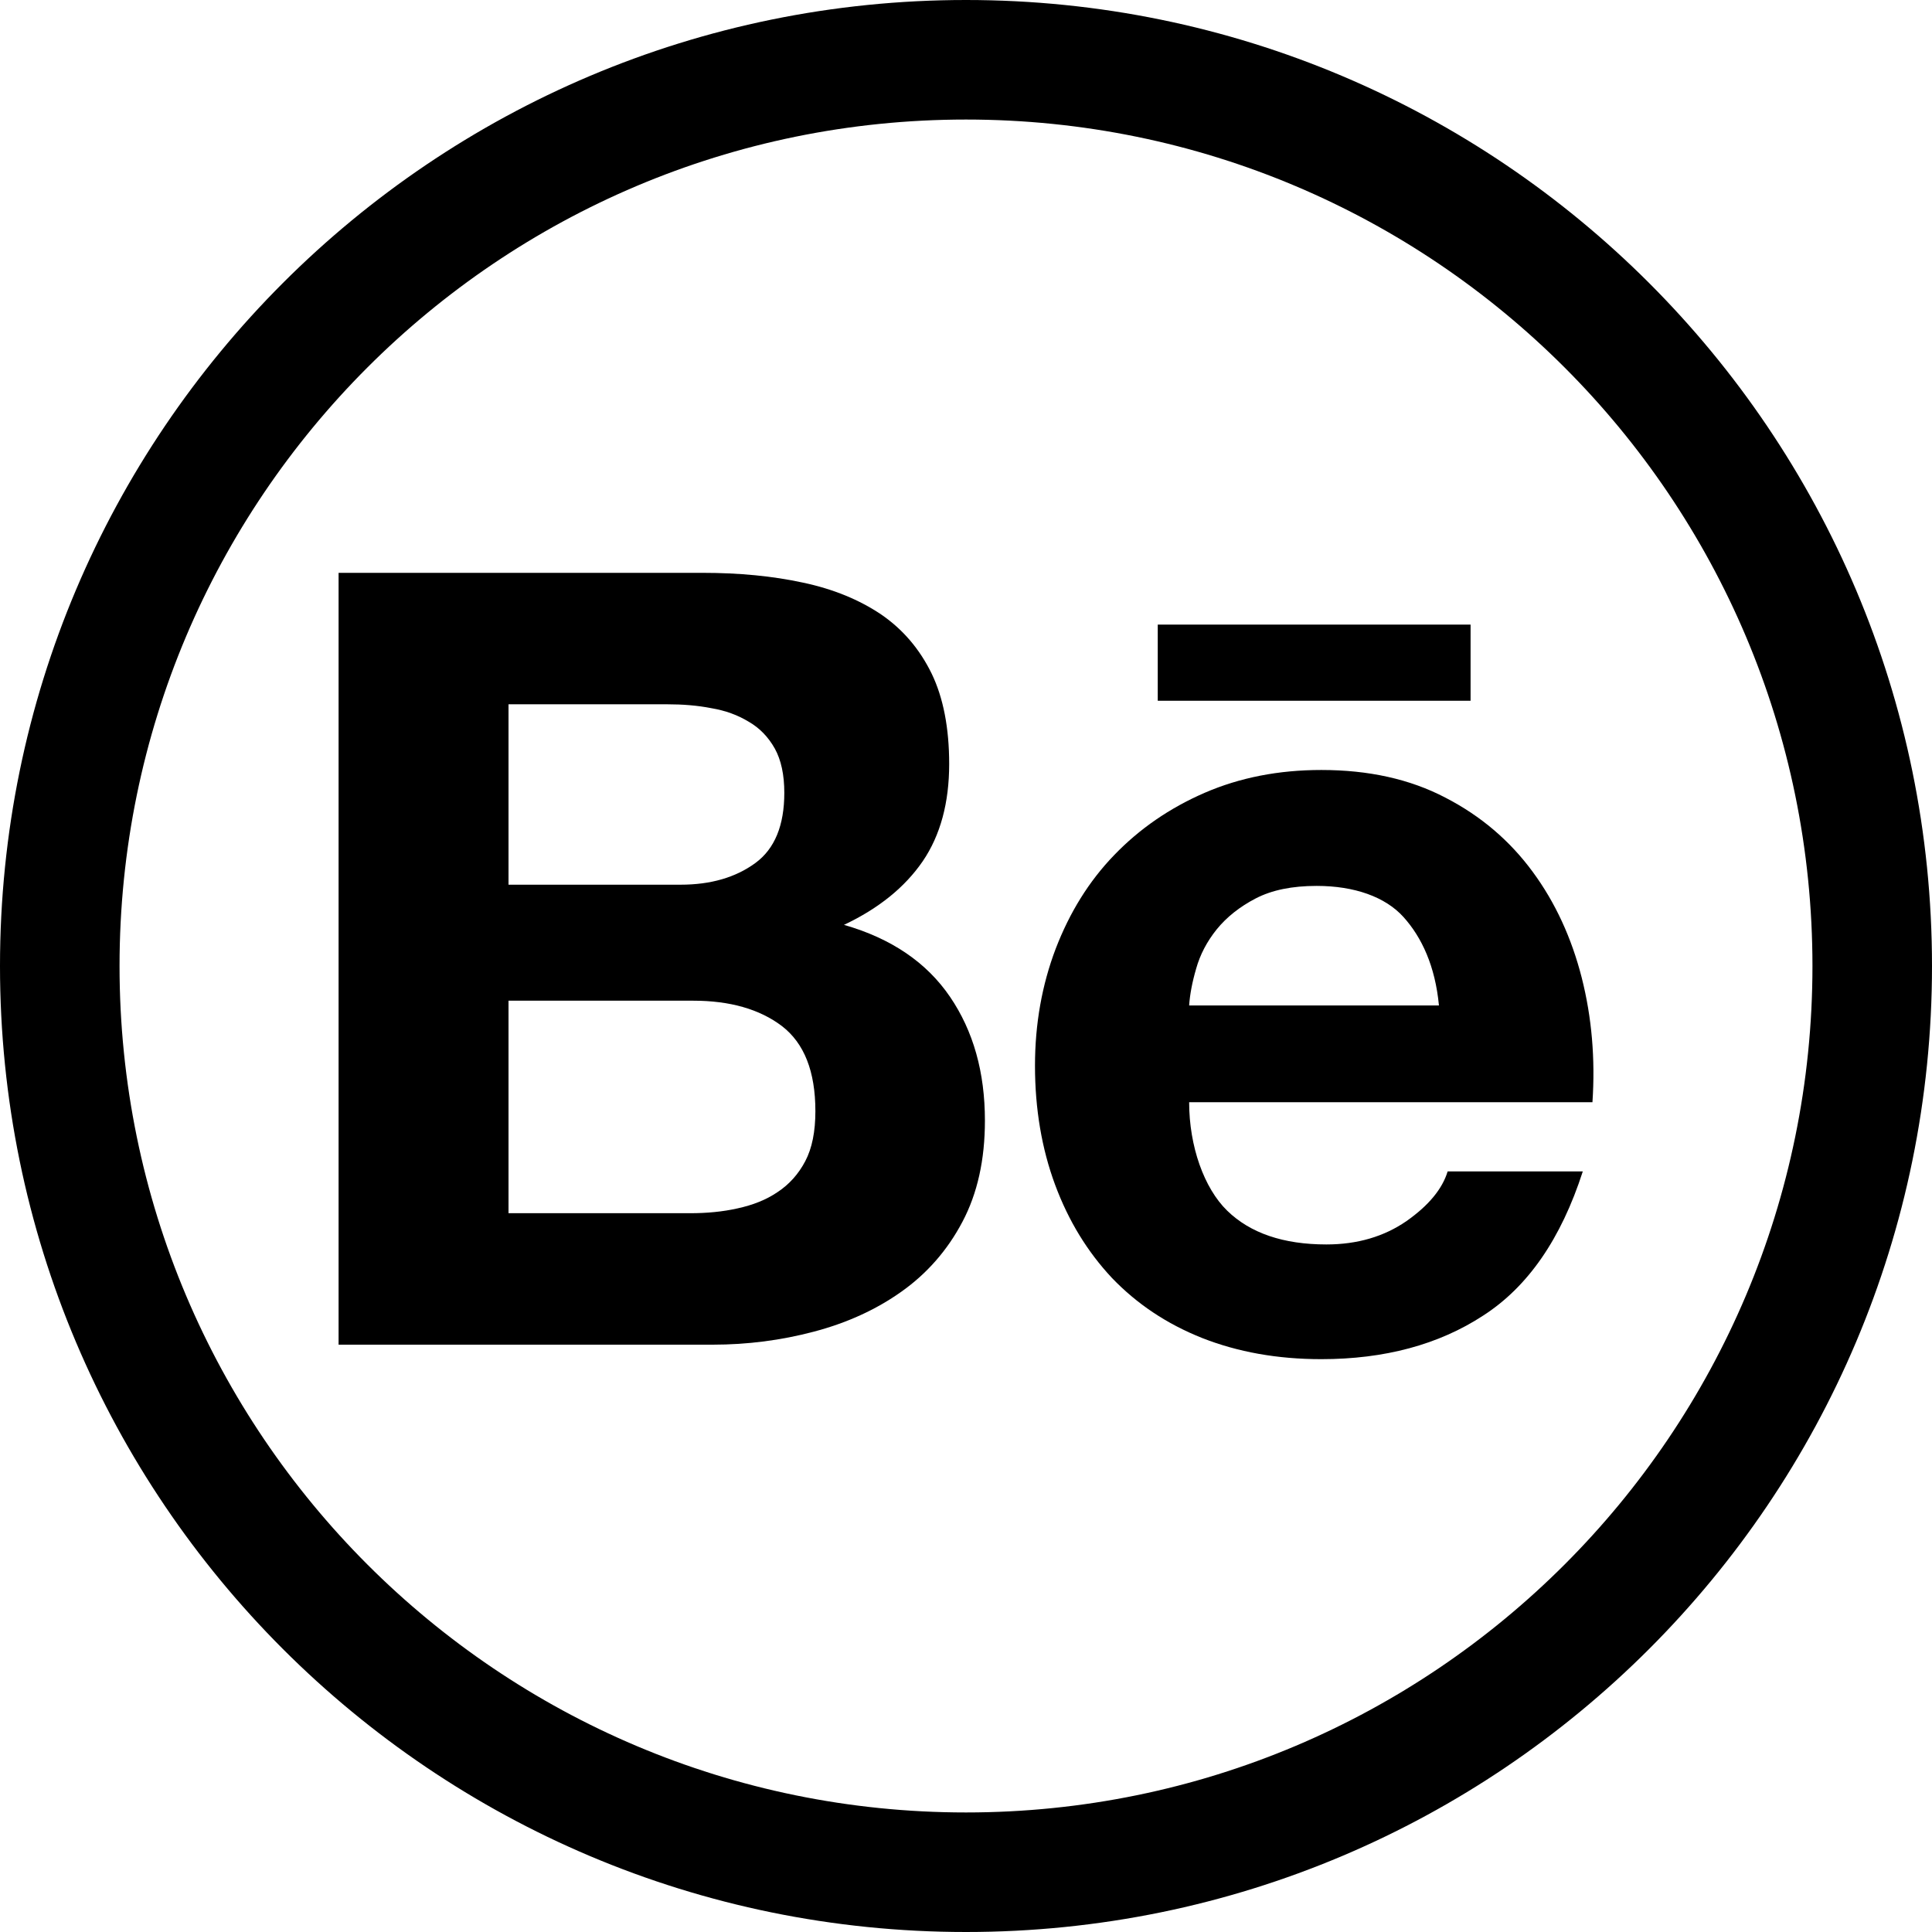
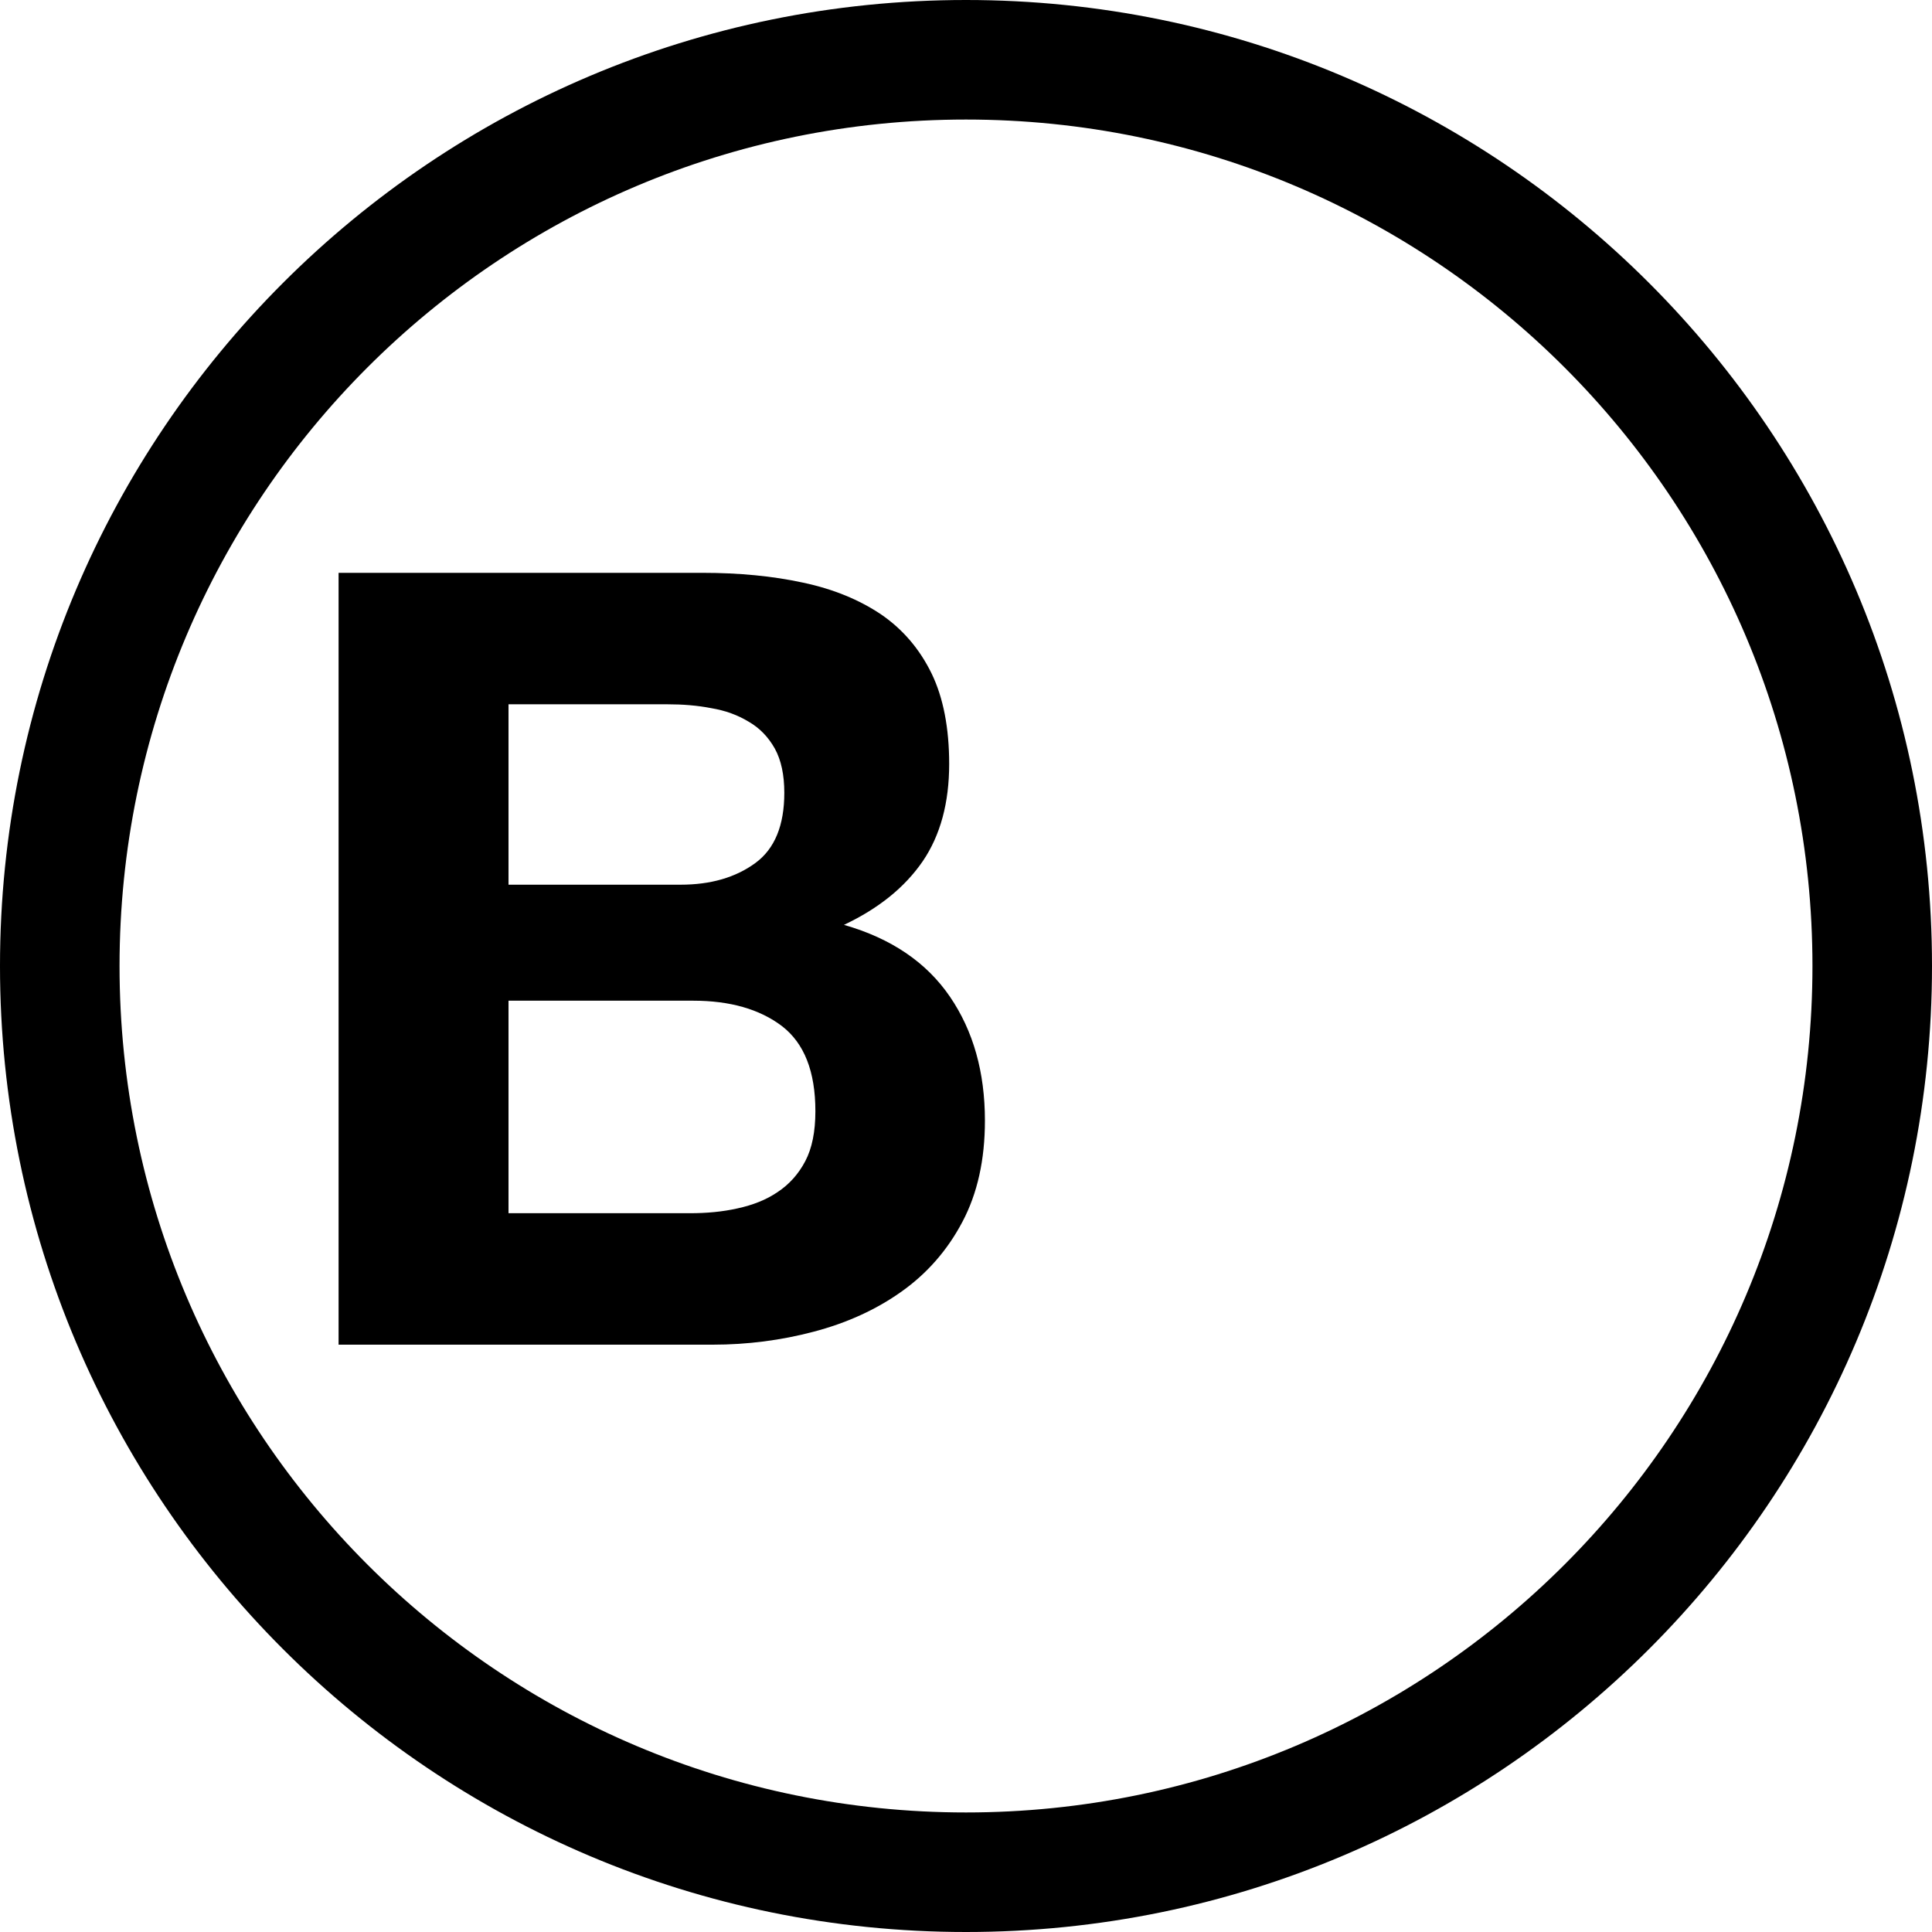
<svg xmlns="http://www.w3.org/2000/svg" width="24" height="24" viewBox="0 0 24 24" fill="none">
  <path d="M10.107 16.543C10.515 16.436 10.88 16.271 11.197 16.046C11.512 15.823 11.768 15.534 11.956 15.177C12.142 14.825 12.235 14.407 12.235 13.921C12.235 13.321 12.092 12.809 11.801 12.382C11.511 11.957 11.074 11.658 10.484 11.489C10.918 11.284 11.242 11.02 11.463 10.698C11.682 10.376 11.791 9.972 11.791 9.49C11.791 9.044 11.718 8.666 11.572 8.365C11.422 8.059 11.213 7.816 10.946 7.633C10.675 7.451 10.354 7.318 9.977 7.238C9.599 7.156 9.185 7.116 8.727 7.116H4.206V16.704H8.854C9.283 16.704 9.703 16.65 10.107 16.543ZM6.317 8.749H8.293C8.479 8.749 8.662 8.763 8.835 8.797C9.013 8.827 9.165 8.883 9.3 8.965C9.436 9.043 9.544 9.155 9.625 9.299C9.704 9.442 9.743 9.626 9.743 9.849C9.743 10.251 9.625 10.544 9.383 10.721C9.137 10.901 8.828 10.99 8.454 10.99H6.317L6.317 8.749ZM6.317 15.071V12.431H8.612C9.067 12.431 9.436 12.536 9.713 12.746C9.99 12.959 10.129 13.309 10.129 13.804C10.129 14.056 10.088 14.264 10.003 14.425C9.918 14.587 9.801 14.715 9.66 14.808C9.518 14.905 9.351 14.97 9.162 15.011C8.976 15.053 8.779 15.071 8.57 15.071L6.317 15.071Z" fill="black" />
-   <path d="M13.812 15.874C14.122 16.197 14.491 16.445 14.933 16.621C15.375 16.795 15.867 16.884 16.414 16.884C17.198 16.884 17.872 16.704 18.424 16.343C18.982 15.984 19.392 15.388 19.662 14.552H17.983C17.918 14.767 17.749 14.974 17.473 15.168C17.194 15.361 16.862 15.459 16.477 15.459C15.942 15.459 15.53 15.318 15.244 15.039C14.958 14.76 14.772 14.241 14.772 13.692H19.782C19.818 13.153 19.774 12.639 19.649 12.146C19.523 11.653 19.322 11.213 19.039 10.829C18.756 10.444 18.396 10.136 17.956 9.909C17.515 9.678 17.001 9.565 16.414 9.565C15.882 9.565 15.401 9.66 14.966 9.848C14.53 10.037 14.156 10.295 13.841 10.622C13.526 10.948 13.287 11.336 13.114 11.786C12.944 12.234 12.857 12.719 12.857 13.238C12.857 13.775 12.941 14.27 13.107 14.718C13.274 15.168 13.509 15.55 13.812 15.874ZM14.859 12.033C14.908 11.859 14.992 11.697 15.115 11.544C15.239 11.392 15.4 11.264 15.598 11.161C15.8 11.056 16.052 11.005 16.356 11.005C16.825 11.005 17.209 11.141 17.435 11.392C17.663 11.645 17.829 12.004 17.875 12.49H14.772C14.781 12.355 14.81 12.201 14.859 12.033Z" fill="black" />
-   <path d="M18.268 7.759H14.382V8.705H18.268V7.759Z" fill="black" />
  <path d="M12 0C5.373 0 0 5.373 0 12C0 18.627 5.373 24 12 24C18.627 24 24 18.627 24 12C24 5.373 18.627 0 12 0ZM22.515 12C22.515 17.808 17.808 22.515 12 22.515C6.192 22.515 1.485 17.808 1.485 12C1.485 6.192 6.192 1.485 12 1.485C17.808 1.485 22.515 6.192 22.515 12Z" fill="black" />
</svg>